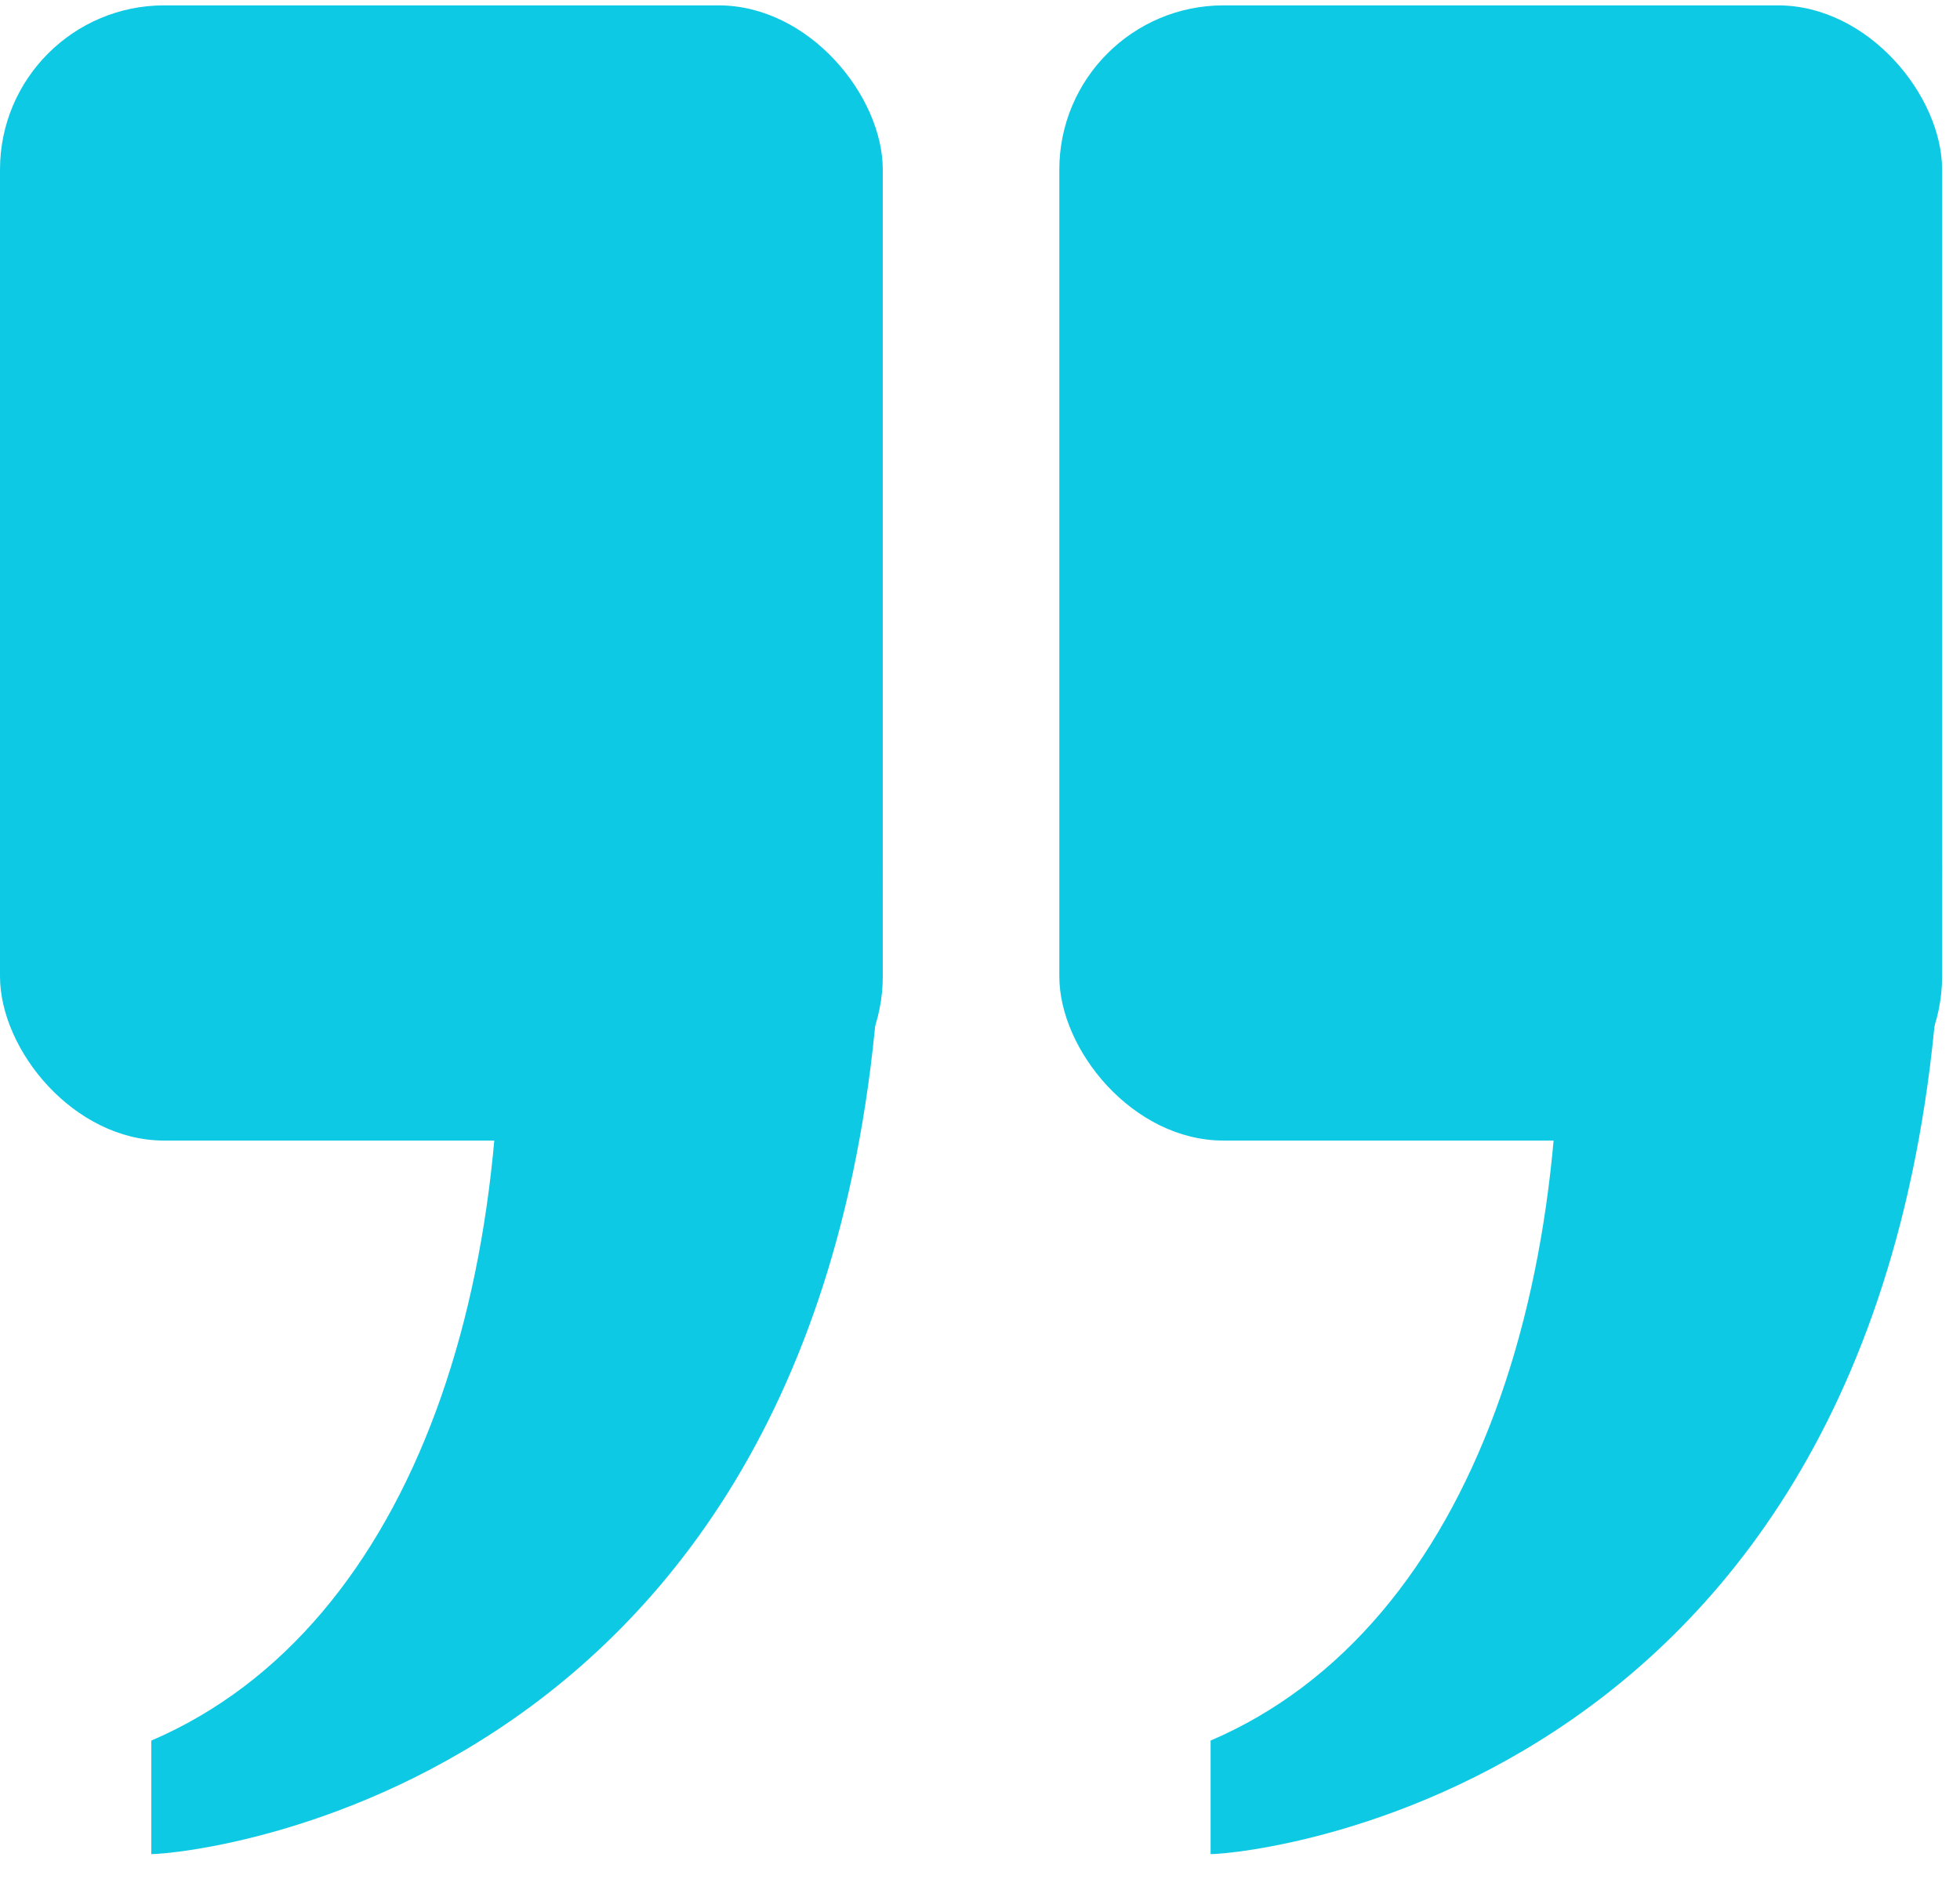
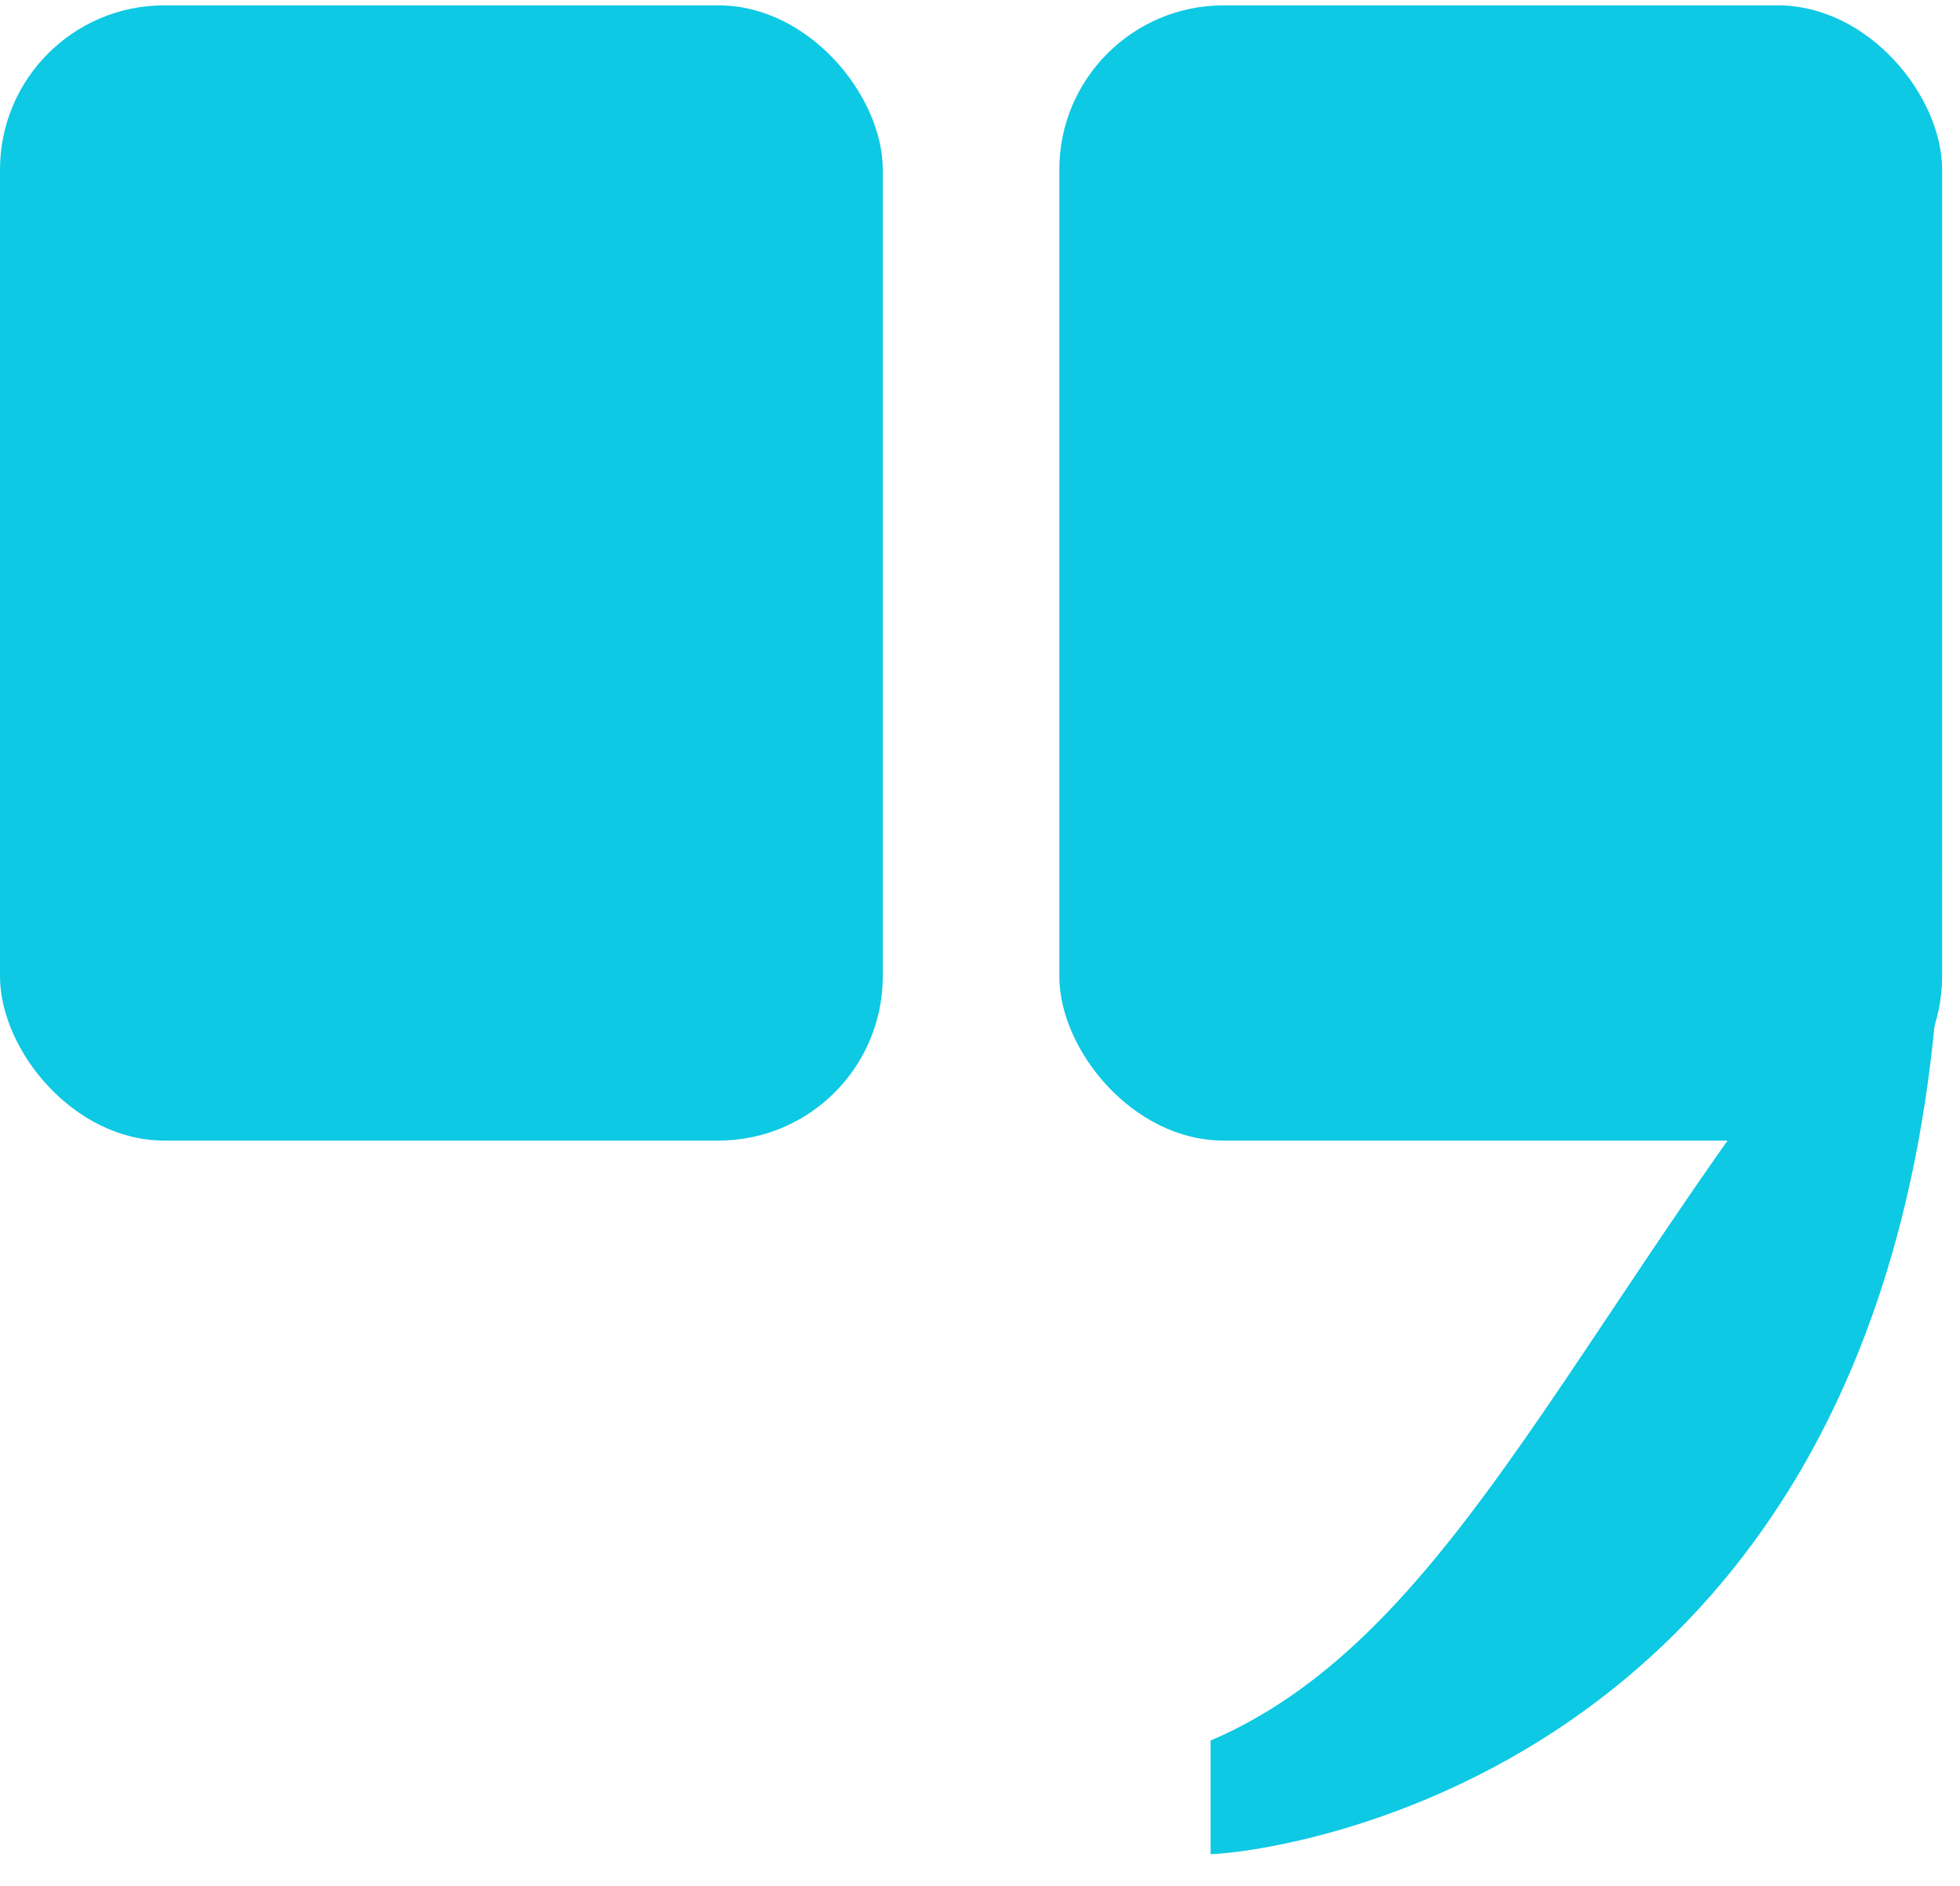
<svg xmlns="http://www.w3.org/2000/svg" width="53" height="51" viewBox="0 0 53 51" fill="none">
  <rect x="28.645" y="0.145" width="23.871" height="30.702" rx="4.442" fill="#0DC9E3" />
-   <path d="M32.736 50.145C33.759 50.145 52.515 48.39 52.515 23.39L41.944 23.39C43.035 34.267 39.898 44.004 32.736 47.074L32.736 50.145Z" fill="#0DC9E3" />
+   <path d="M32.736 50.145C33.759 50.145 52.515 48.39 52.515 23.39C43.035 34.267 39.898 44.004 32.736 47.074L32.736 50.145Z" fill="#0DC9E3" />
  <rect y="0.145" width="23.871" height="30.702" rx="4.442" fill="#0DC9E3" />
-   <path d="M4.092 50.145C5.115 50.145 23.87 48.39 23.87 23.39L13.299 23.39C14.39 34.267 11.253 44.004 4.092 47.074L4.092 50.145Z" fill="#0DC9E3" />
</svg>